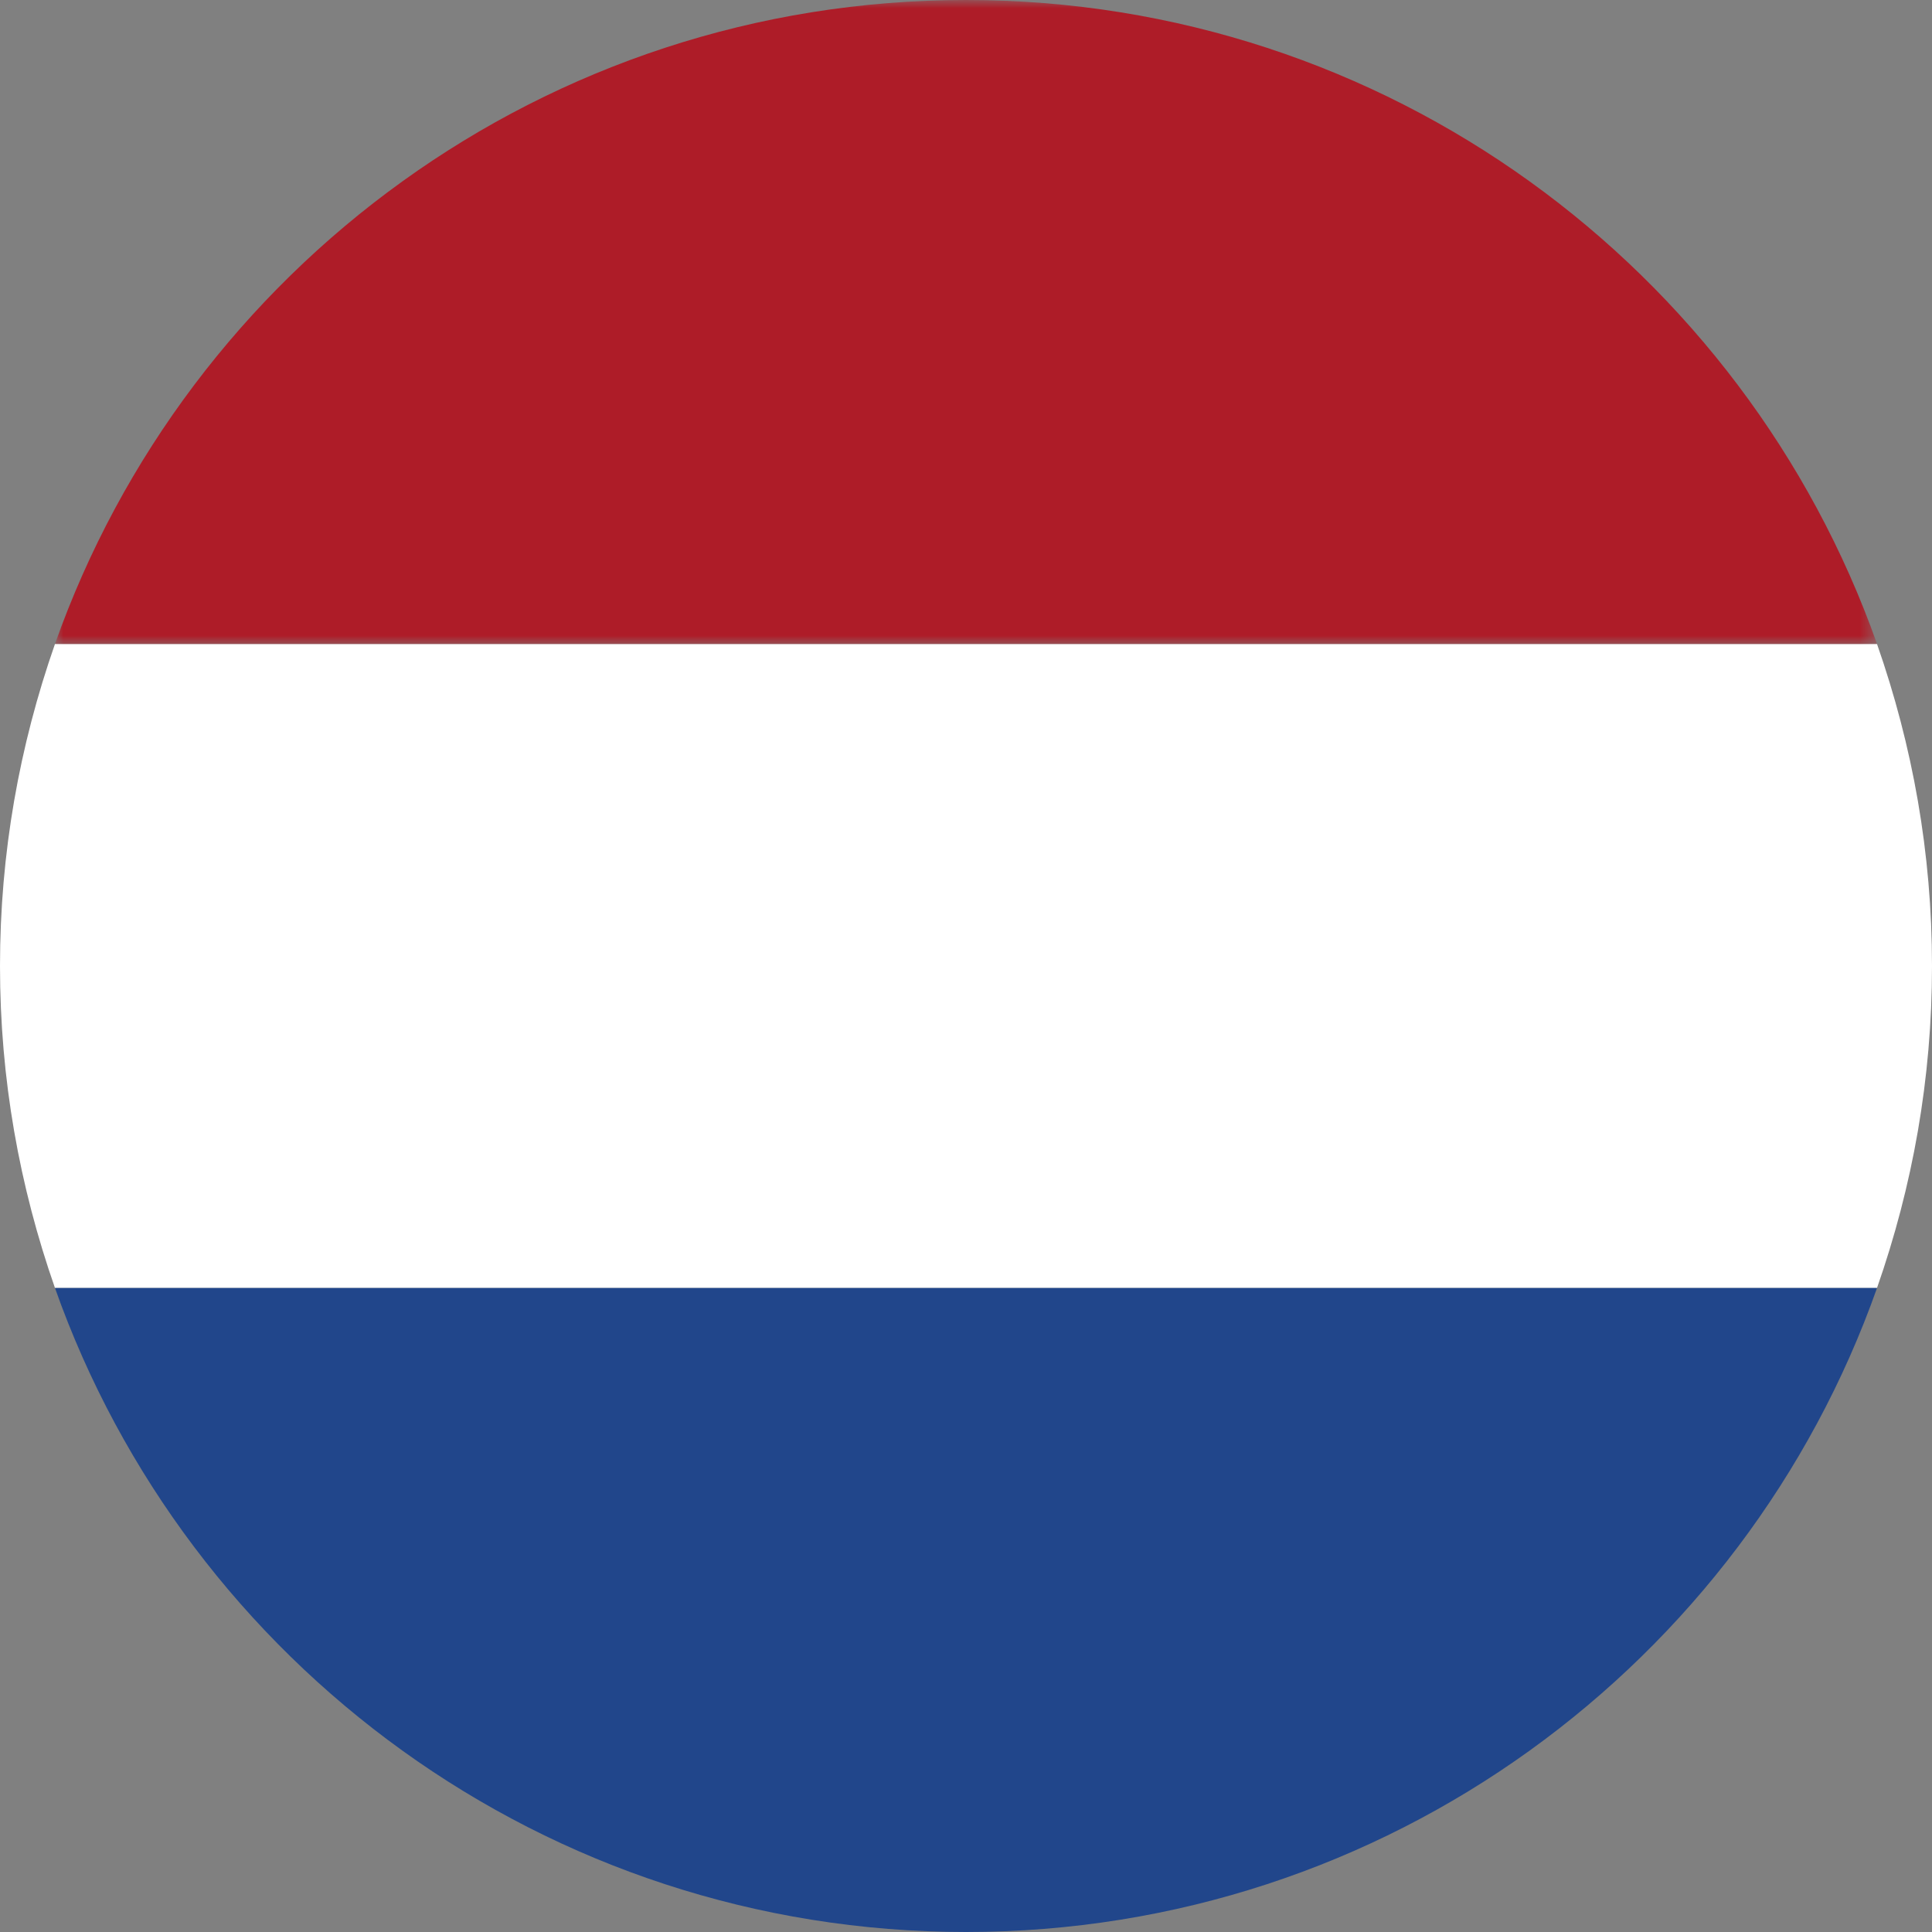
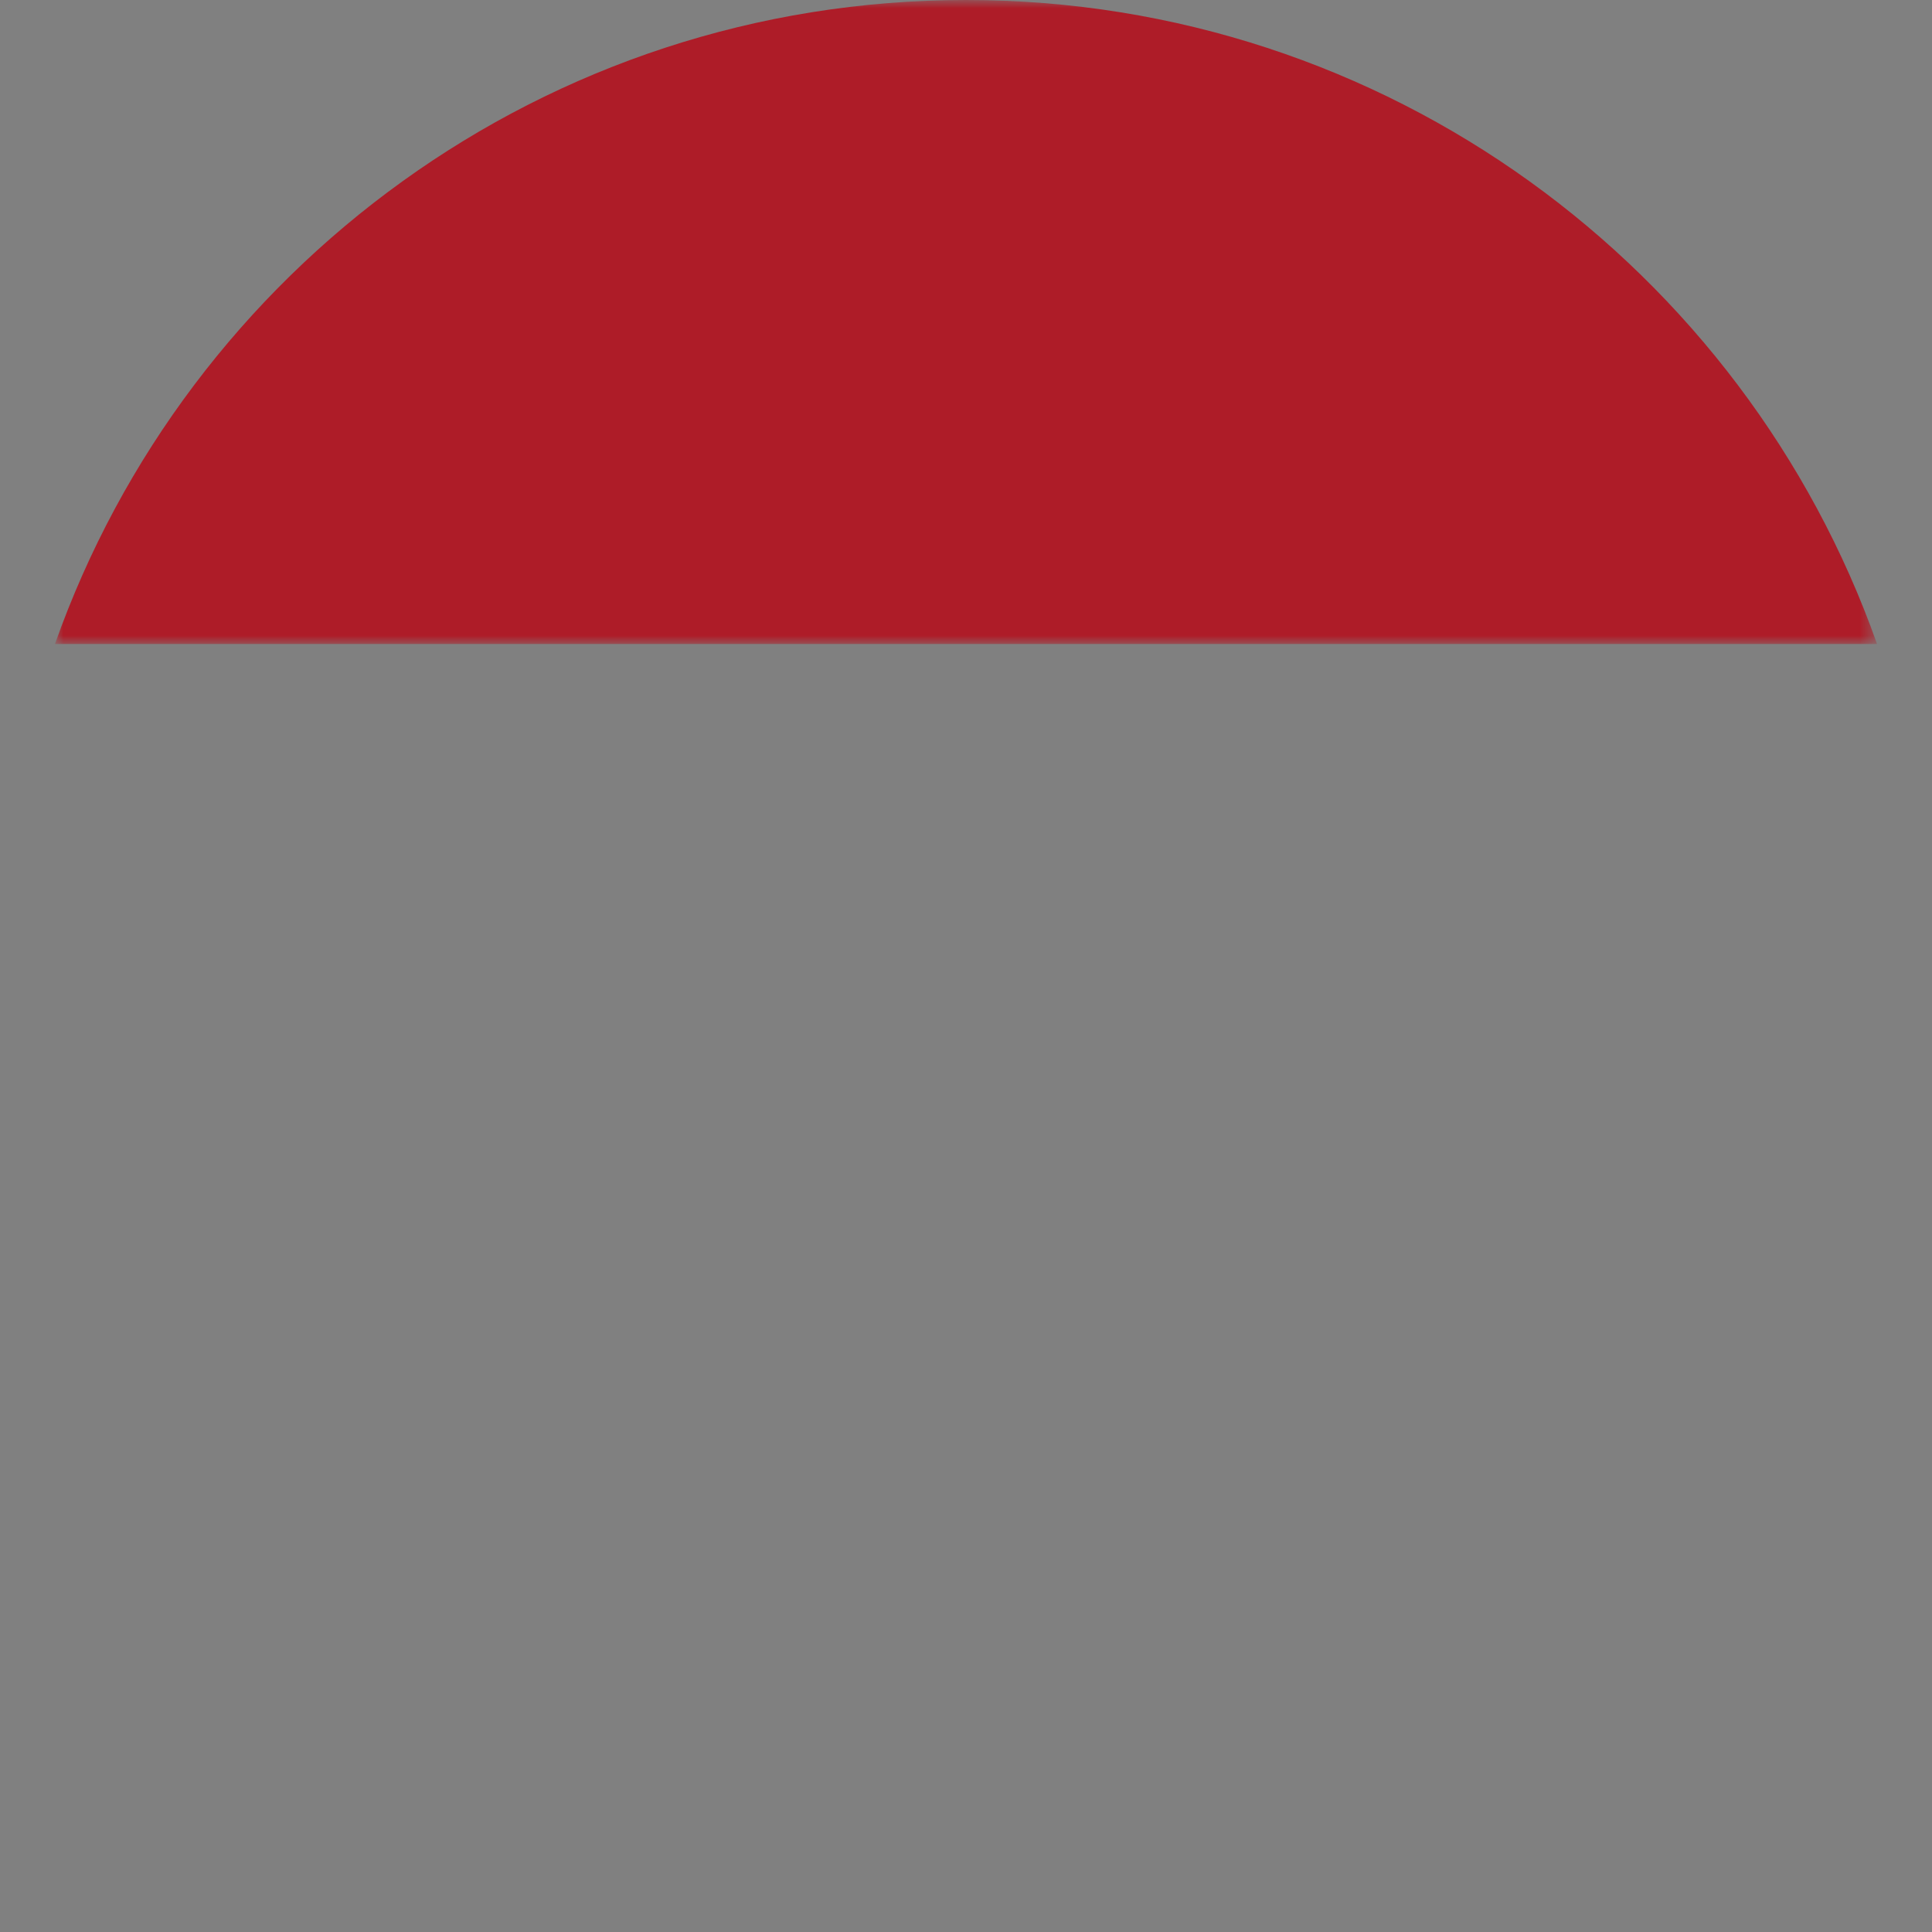
<svg xmlns="http://www.w3.org/2000/svg" xmlns:xlink="http://www.w3.org/1999/xlink" width="114px" height="114px" viewBox="0 0 114 114" version="1.1">
  <rect x="0" y="0" width="114" height="114" fill="#808080" stroke="none" />
  <title>Netherlands Flag</title>
  <defs>
    <polygon id="path-1" points="0 0 107.512 0 107.512 38 0 38" />
  </defs>
  <g id="Page-1" stroke="none" stroke-width="1" fill="none" fill-rule="evenodd">
    <g id="LEN69_-Country-Select-V1-2-Copy" transform="translate(-748, -1016)">
      <g id="Group" transform="translate(748, 1016)">
-         <path d="M0,56.999 C0,63.662 1.143,69.989 3.244,75.999 L110.755,75.999 C112.857,69.989 114,63.662 114,56.999 C114,50.337 112.857,44.01 110.755,37.999 L3.244,37.999 C1.143,44.01 0,50.337 0,56.999" id="Fill-1" fill="#FFFFFF" />
        <g id="Group-5" transform="translate(3.244, 0)">
          <mask id="mask-2" fill="white">
            <use xlink:href="#path-1" />
          </mask>
          <g id="Clip-4" />
          <path d="M53.756,-0 C28.938,-0 7.825,15.861 0,38 L107.512,38 C99.687,15.861 78.574,-0 53.756,-0" id="Fill-3" fill="#AE1C28" mask="url(#mask-2)" />
        </g>
-         <path d="M57,114 C81.818,114 102.931,98.139 110.756,76 L3.244,76 C11.069,98.139 32.182,114 57,114" id="Fill-6" fill="#21468B" />
      </g>
    </g>
  </g>
</svg>